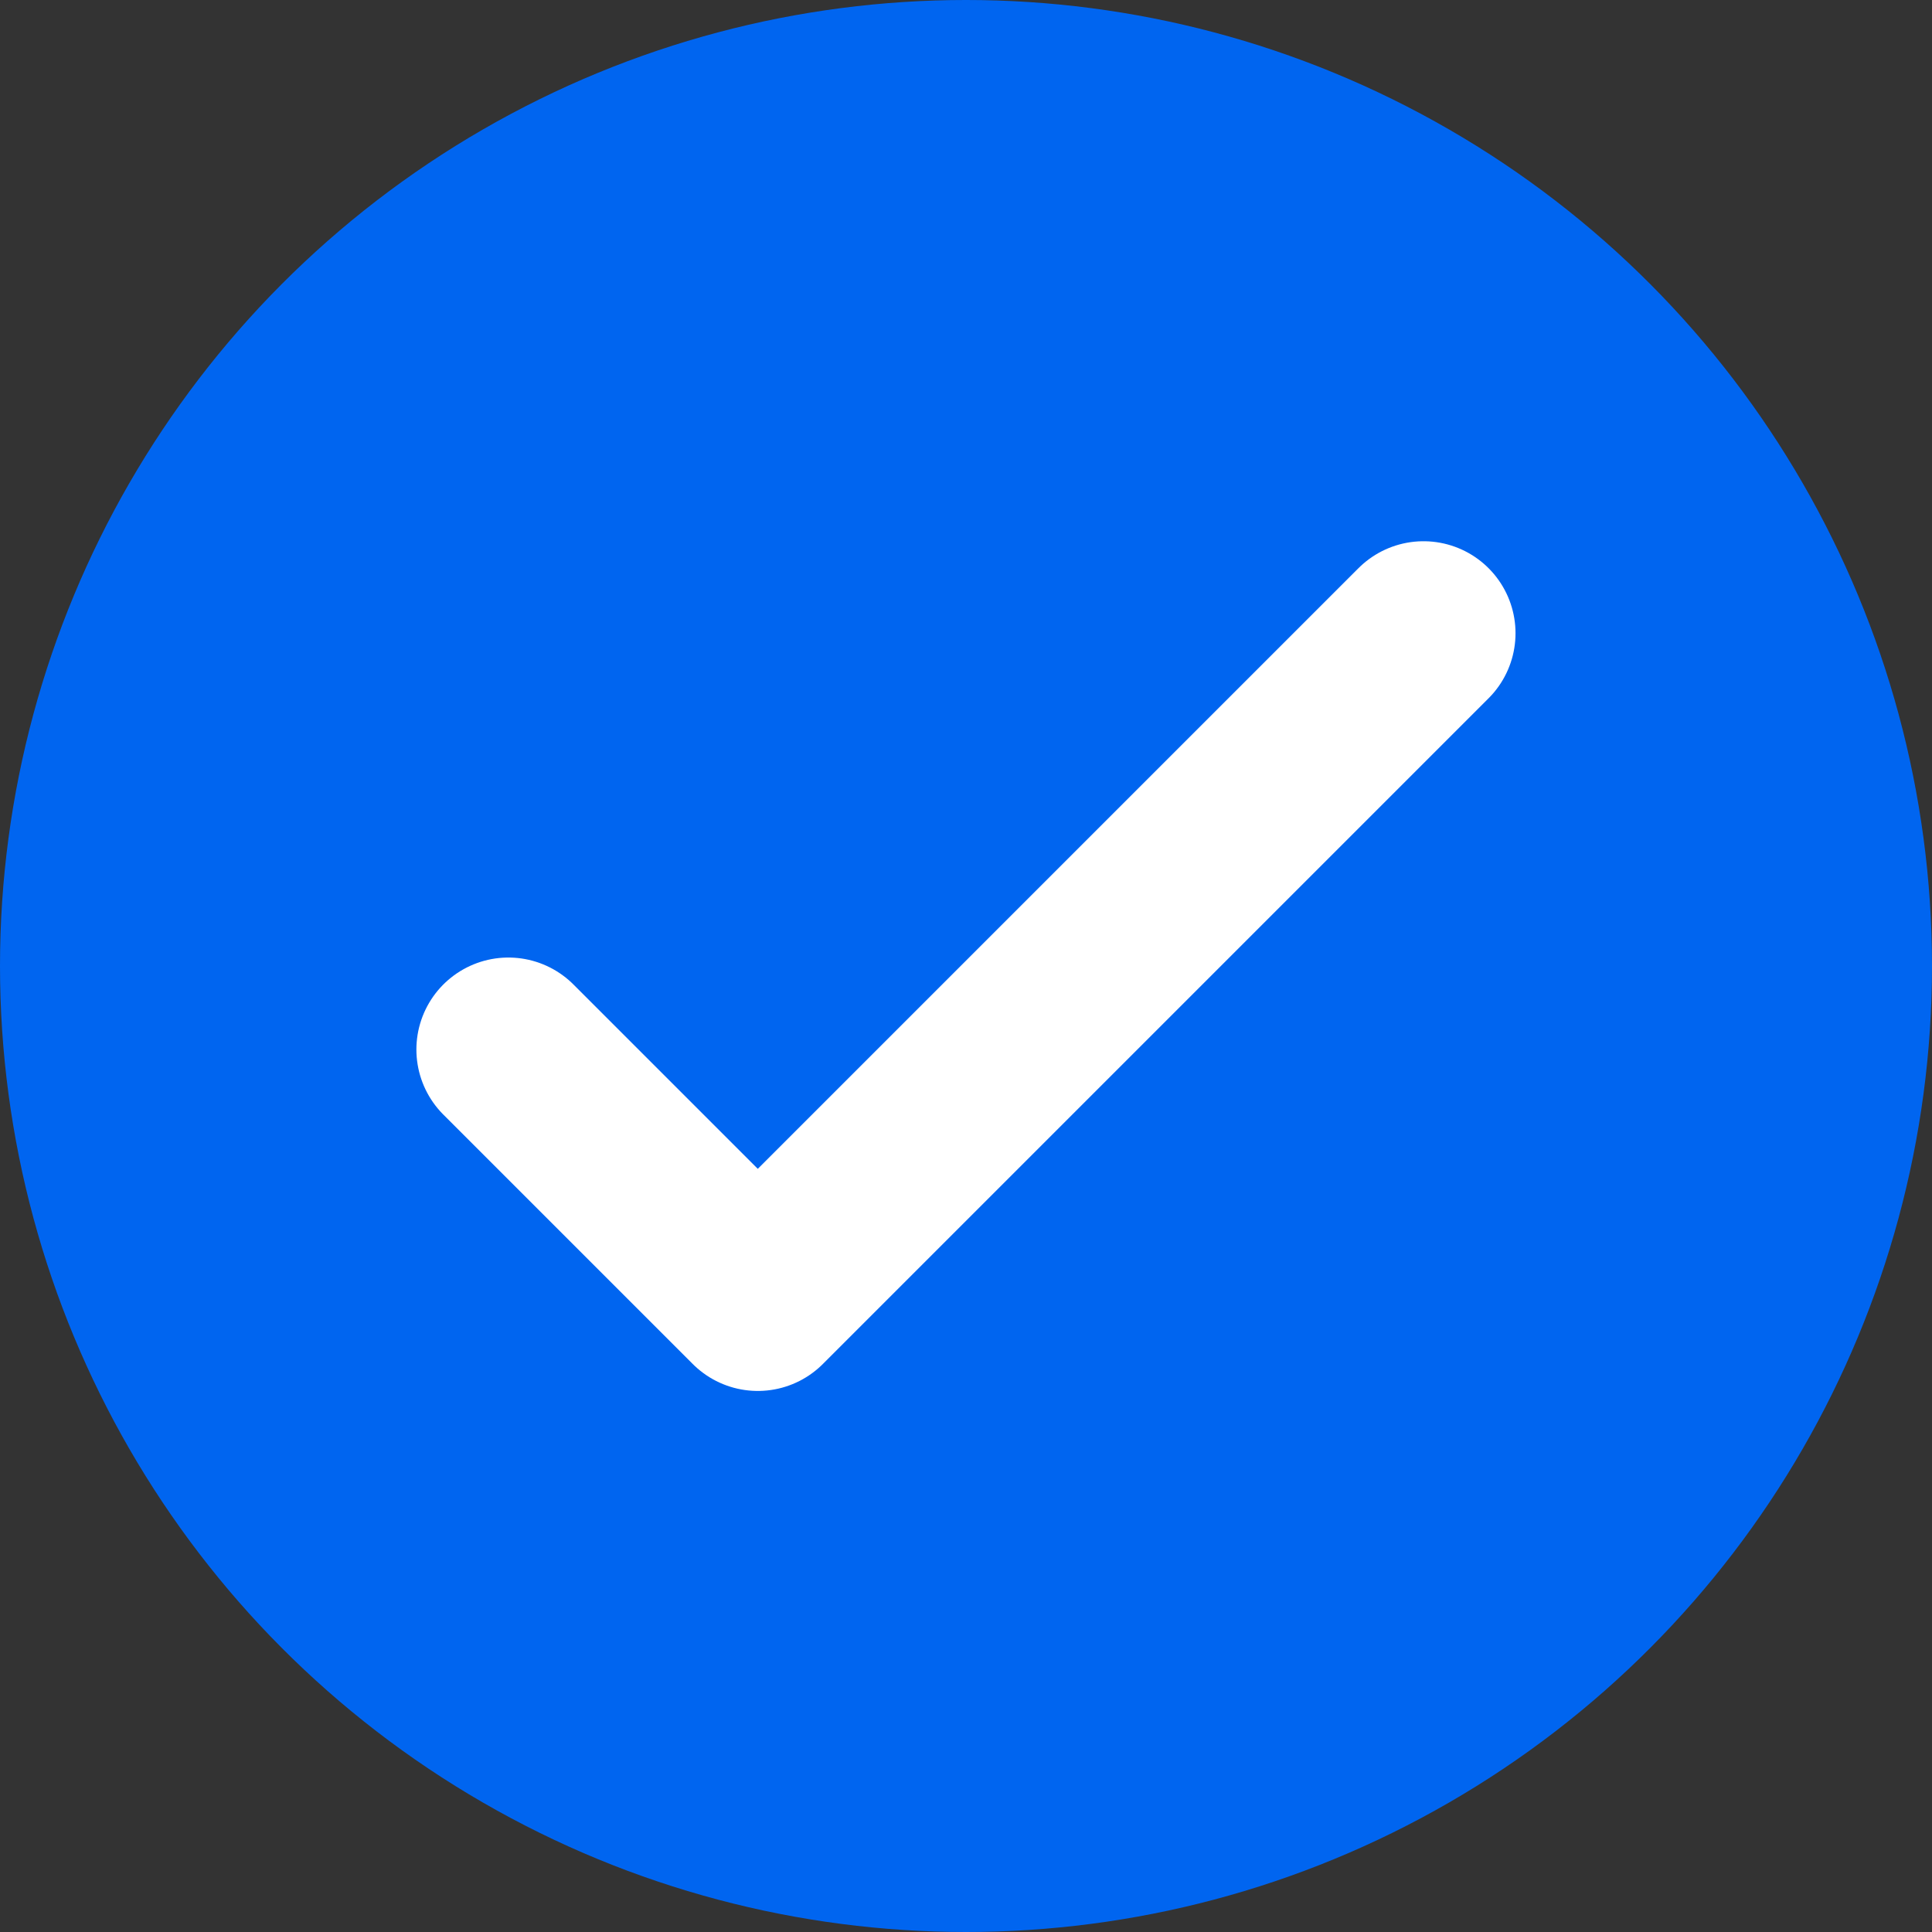
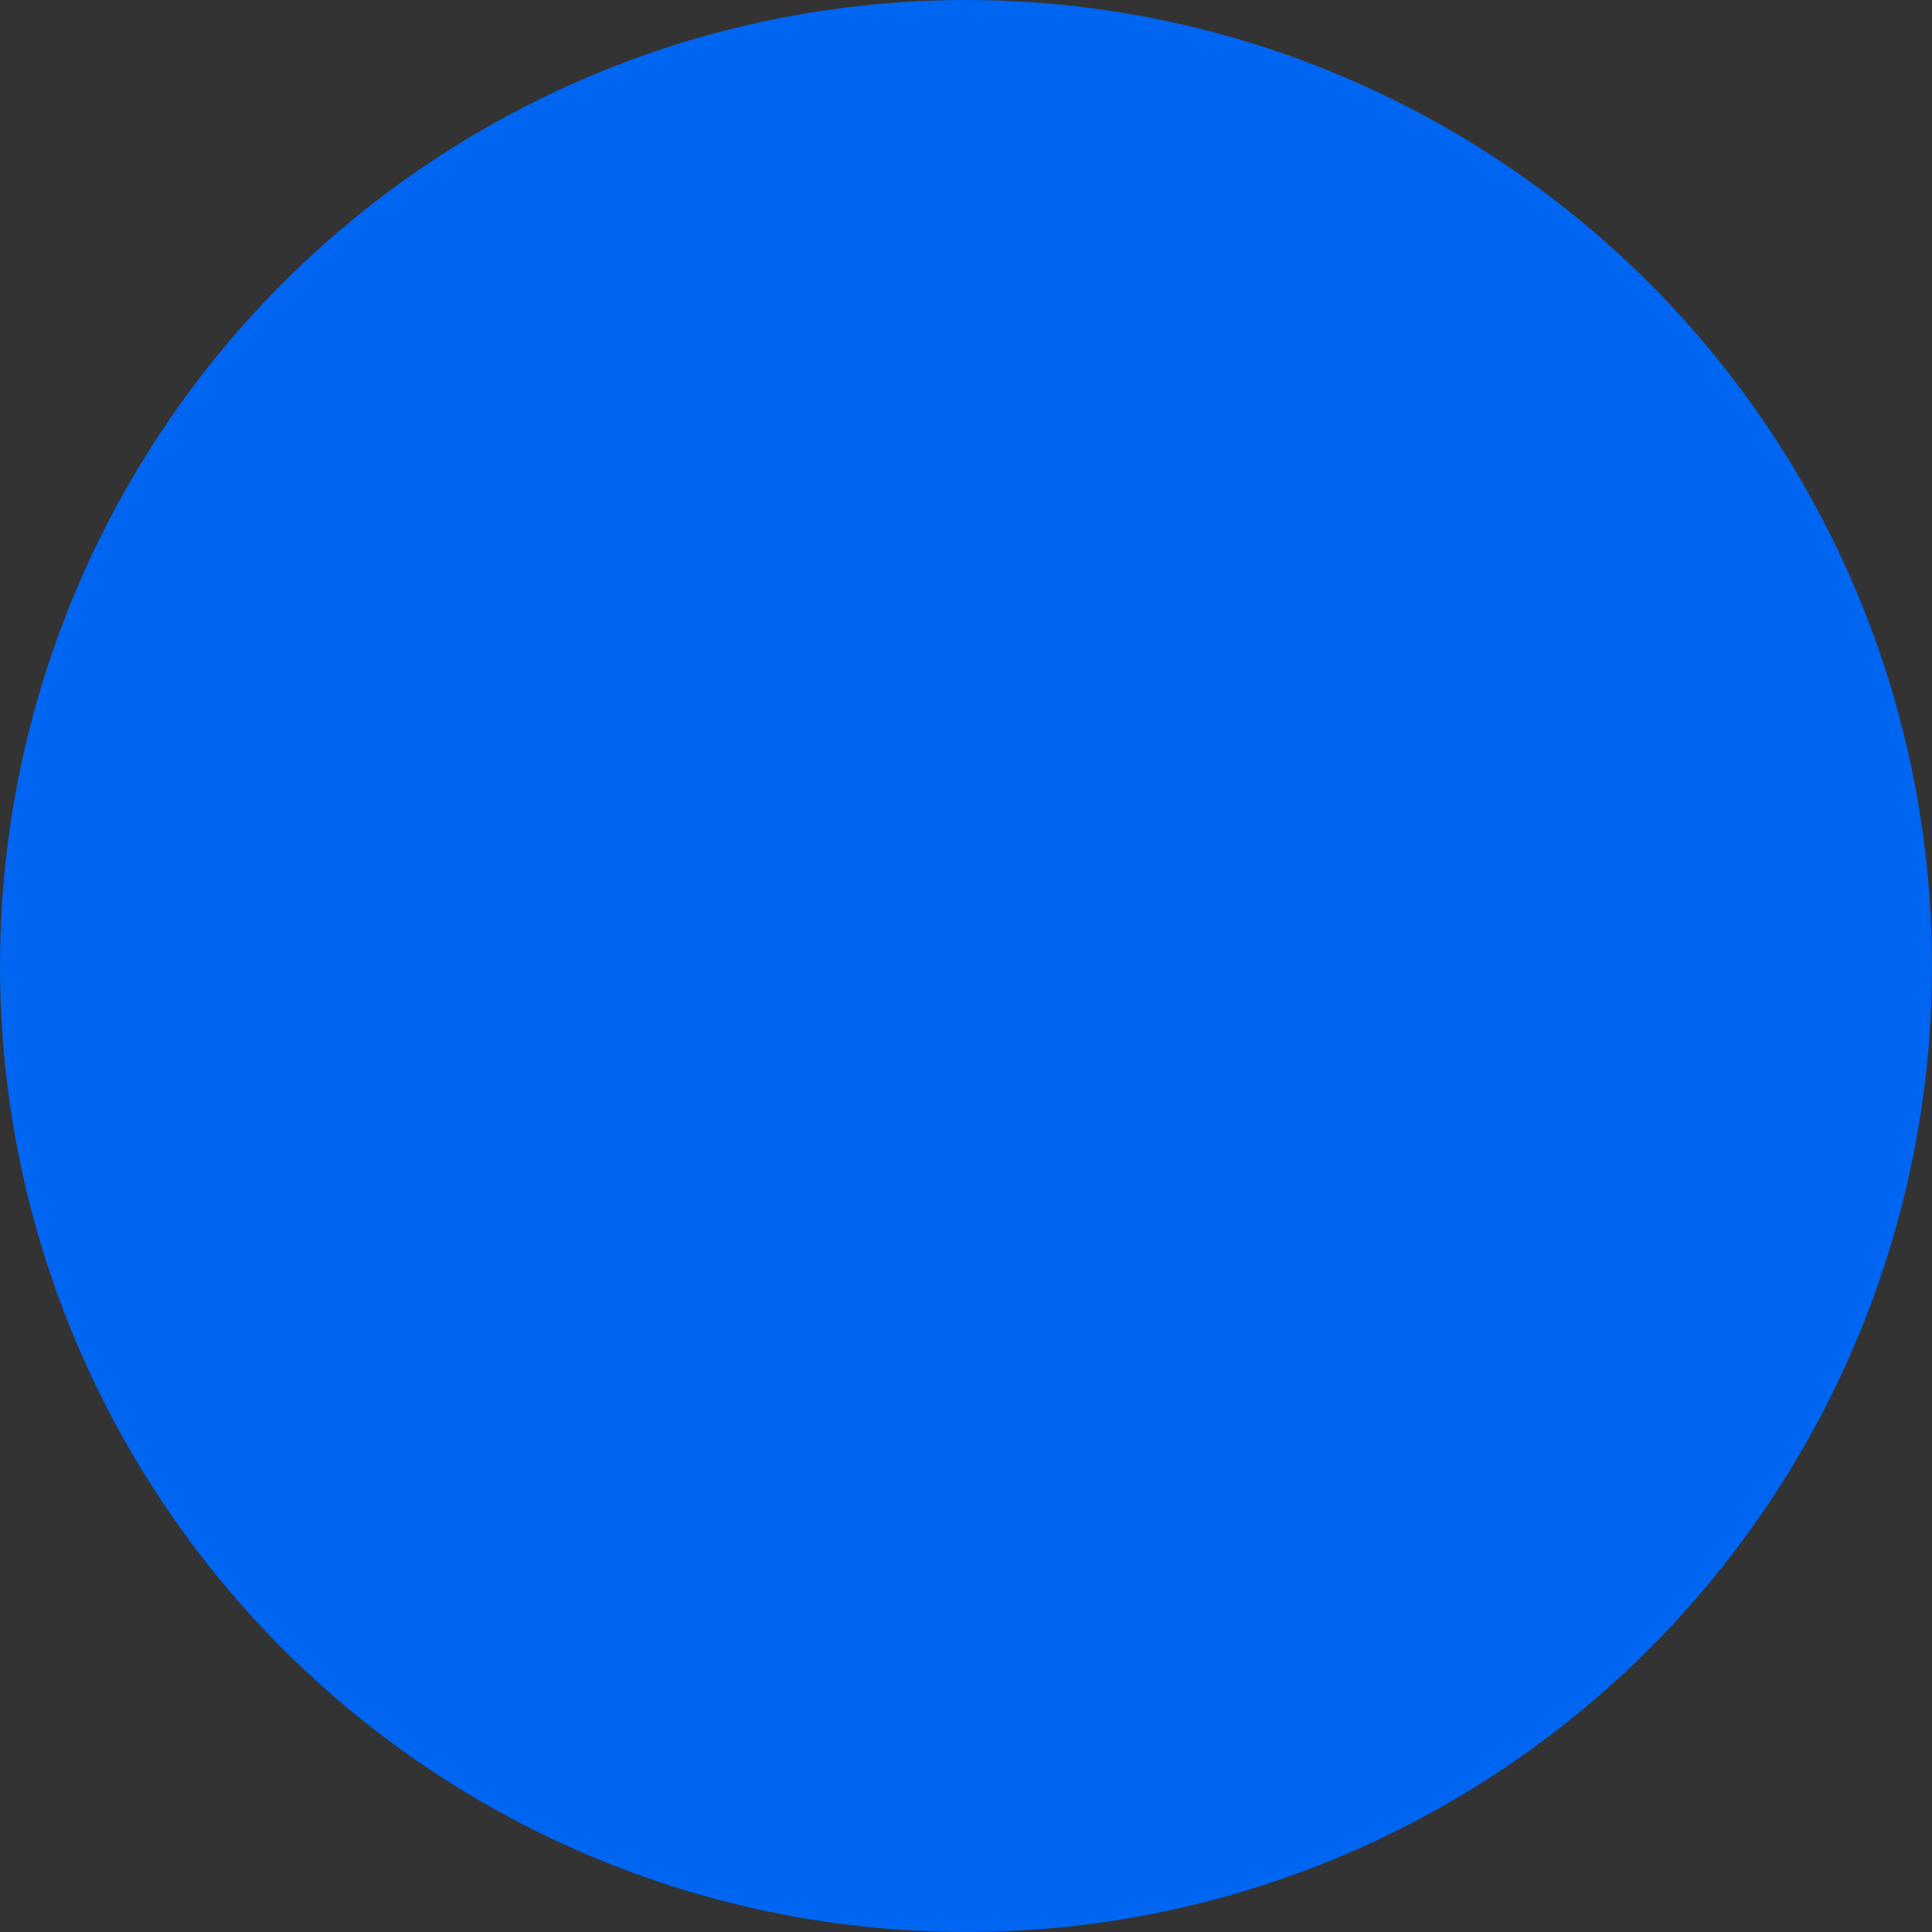
<svg xmlns="http://www.w3.org/2000/svg" width="21" height="21" viewBox="0 0 21 21">
  <rect x="0" y="0" width="21" height="21" fill="#333333" stroke="none" />
  <circle id="Ellipse_39" data-name="Ellipse 39" cx="10.5" cy="10.5" r="10.5" fill="#0065f0" />
-   <path id="Path_2162" data-name="Path 2162" d="M3228.376,500.928l2.711,2.711,7.236-7.236" transform="translate(-3222.85 -489.52)" fill="none" stroke="#fff" stroke-linecap="round" stroke-linejoin="round" stroke-width="2" />
</svg>